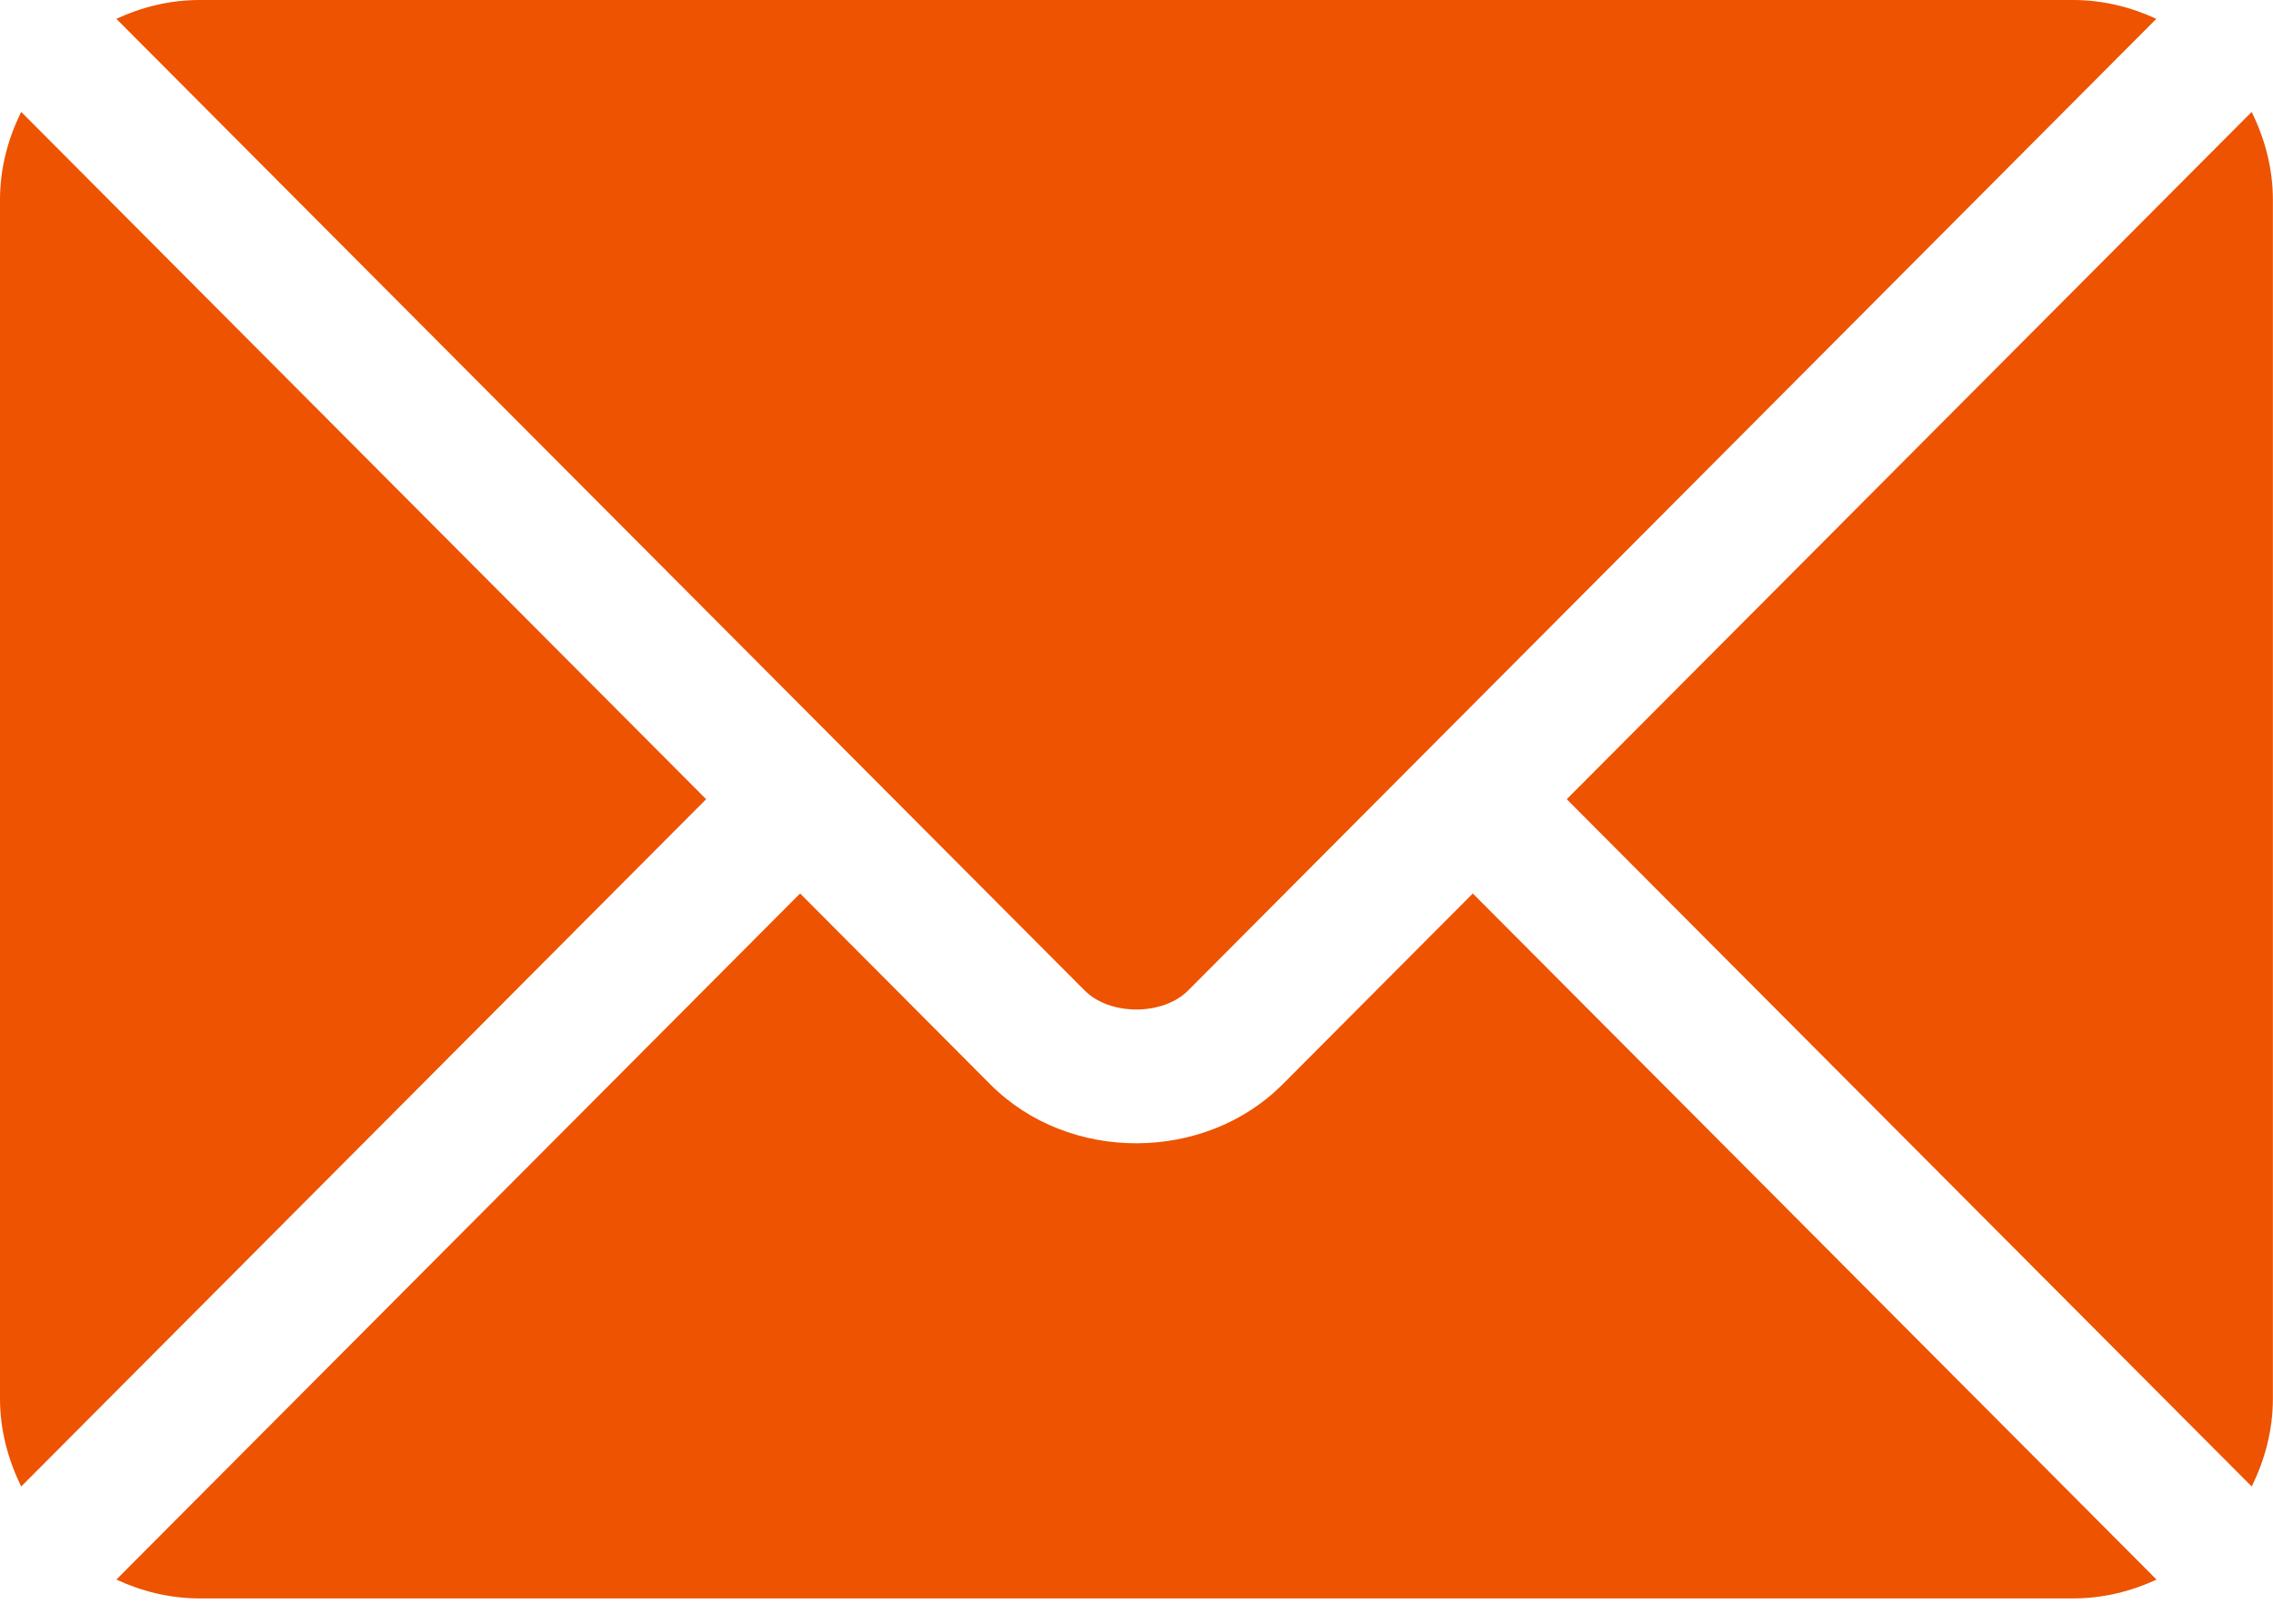
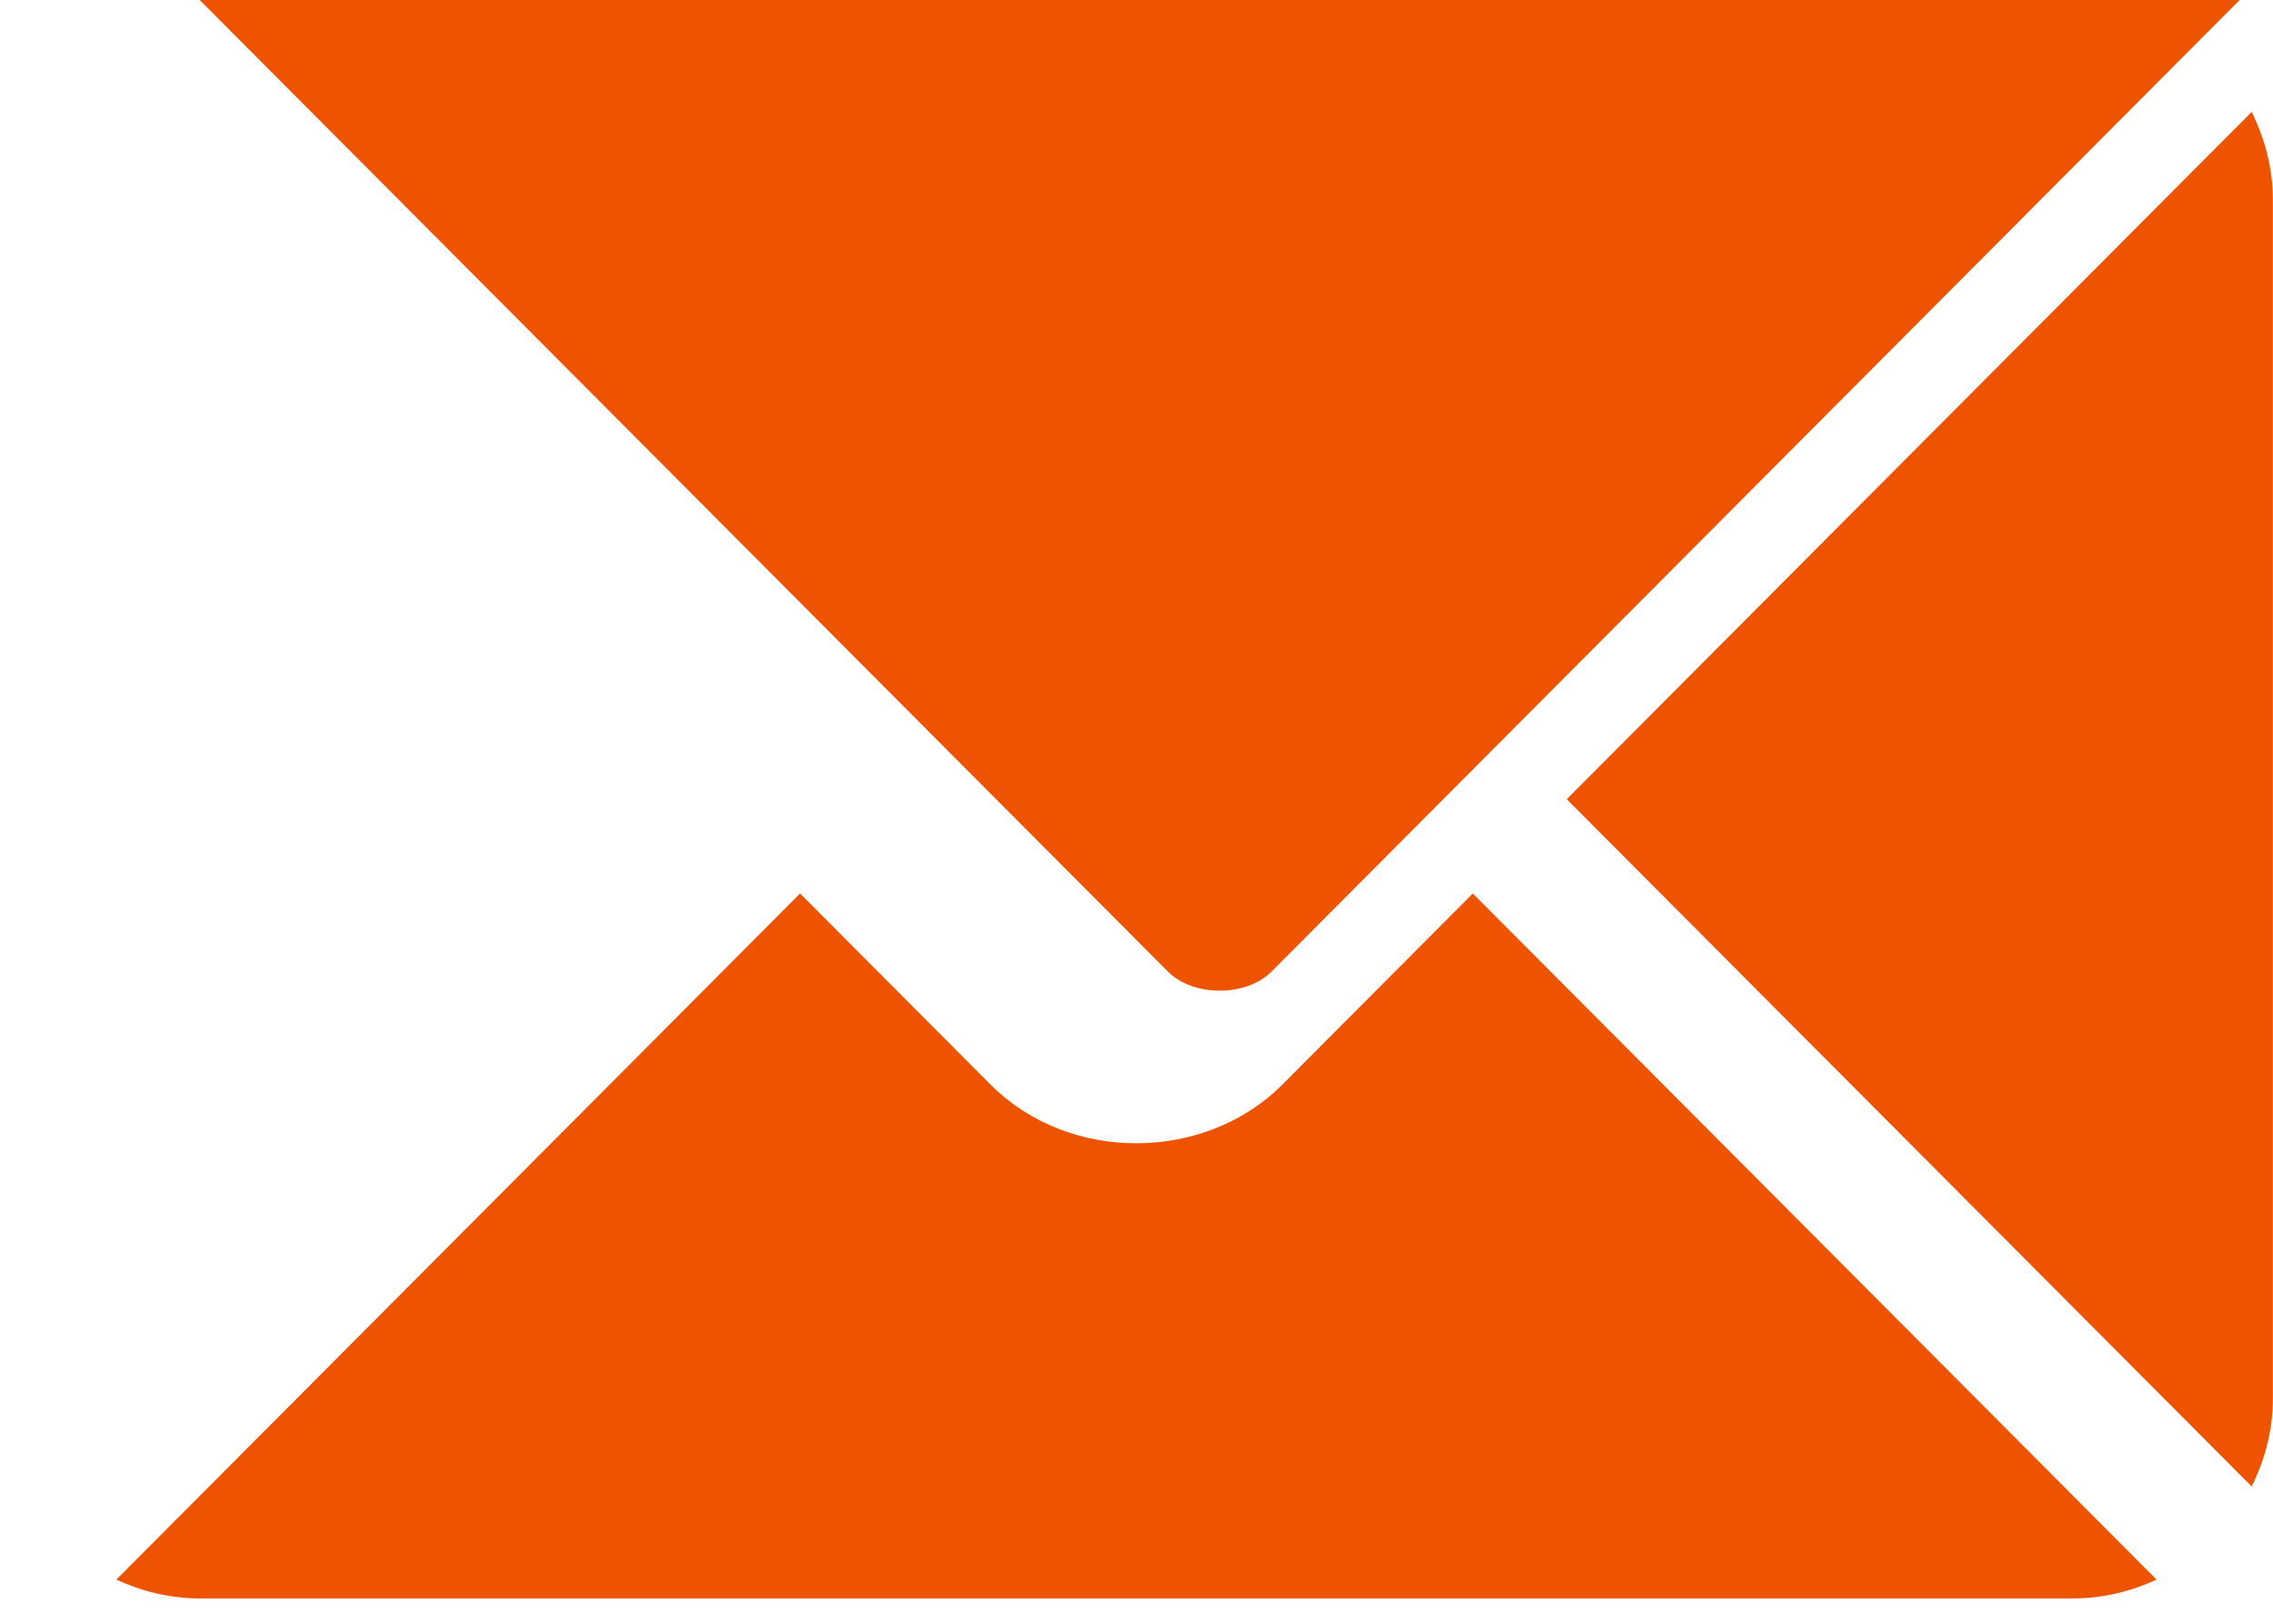
<svg xmlns="http://www.w3.org/2000/svg" fill="none" height="15" viewBox="0 0 21 15" width="21">
  <g fill="#ed5300">
    <path d="m13.607 8.254-1.759 1.765c-.713.716-1.968.731-2.697 0l-1.759-1.765-6.317 6.338c.235.109.494.174.77.174h17.309c.276 0 .535-.065.77-.174z" />
-     <path d="m19.154 0h-17.309c-.276 0-.535.065-.77.174l6.75 6.773c0.0 0.0.001.001.001.001s.001.001.001.001l2.195 2.202c.233.233.721.233.954 0l2.194-2.202s.001-.001.001-.001c0 0 .001-.001.001-.001l6.75-6.773c-.235-.109-.494-.174-.77-.174z" />
-     <path d="m.196 1.034c-.122.246-.196.519-.196.812v11.074c0 .292.075.566.196.812l6.328-6.349z" />
+     <path d="m19.154 0h-17.309l6.75 6.773c0.0 0.0.001.001.001.001s.001.001.001.001l2.195 2.202c.233.233.721.233.954 0l2.194-2.202s.001-.001.001-.001c0 0 .001-.001.001-.001l6.75-6.773c-.235-.109-.494-.174-.77-.174z" />
    <path d="m20.803 1.034-6.328 6.349 6.328 6.349c.122-.246.196-.519.196-.812v-11.074c0-.293-.075-.566-.196-.812z" />
  </g>
</svg>